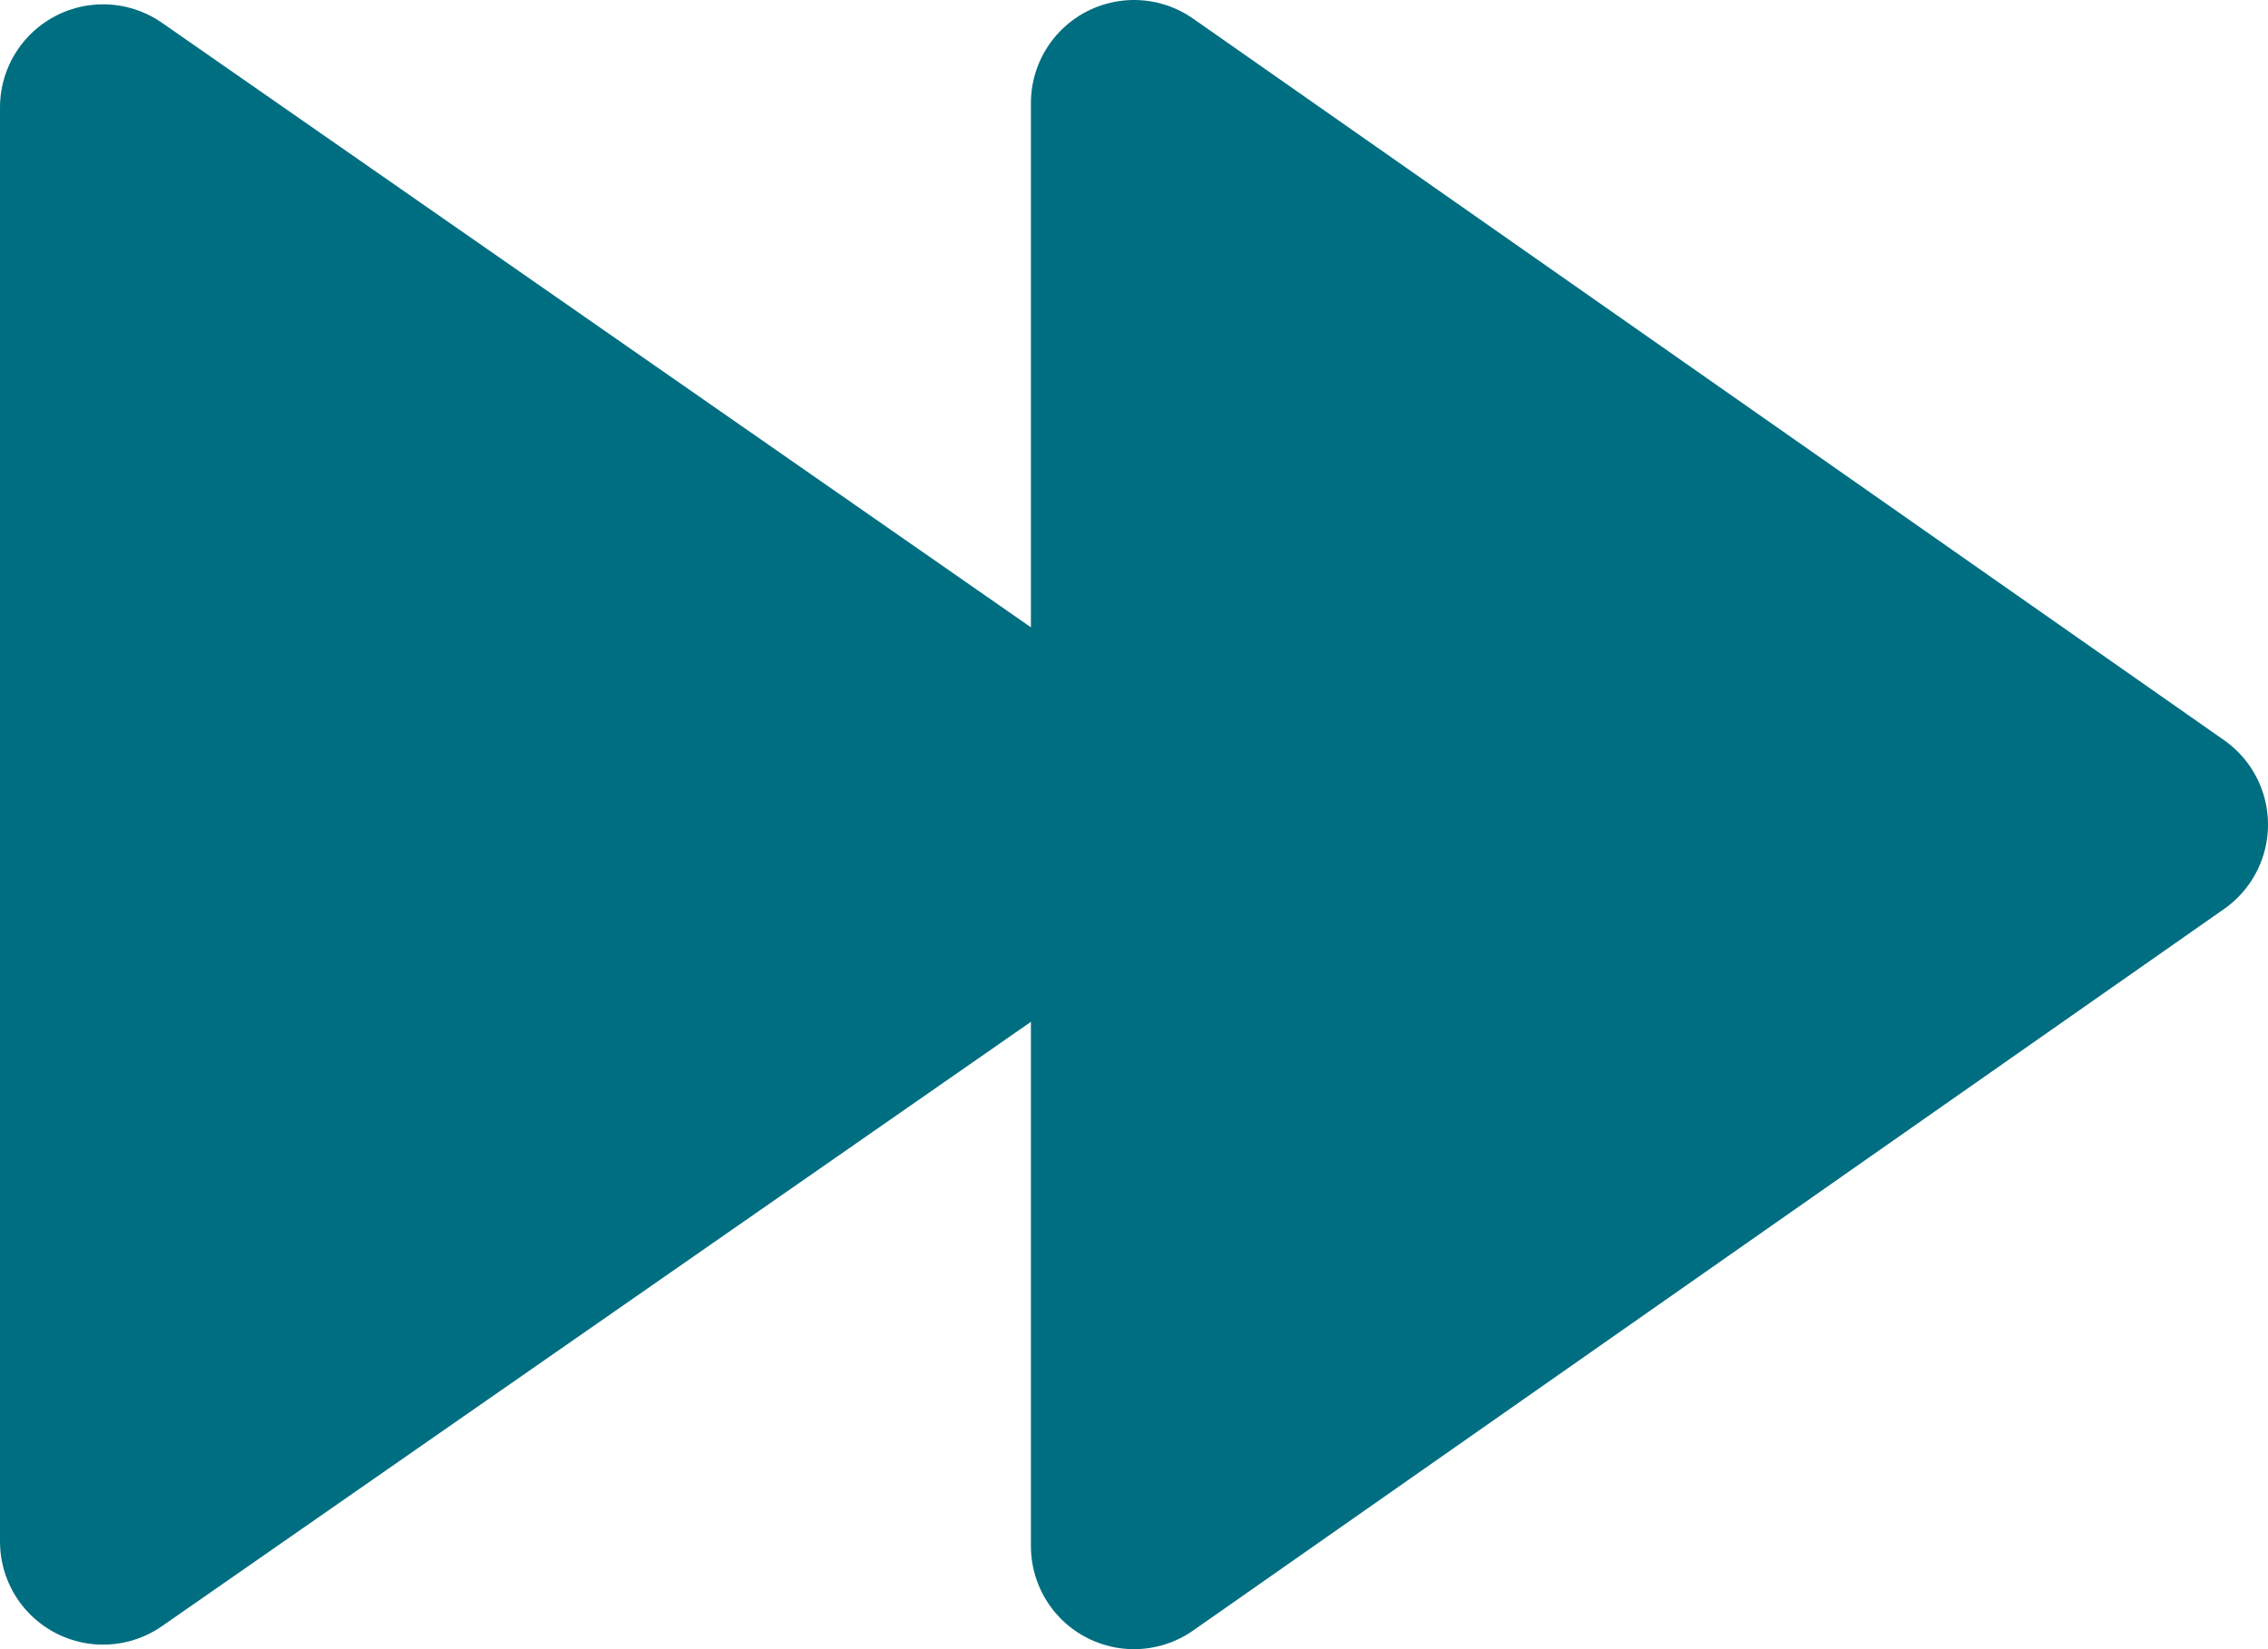
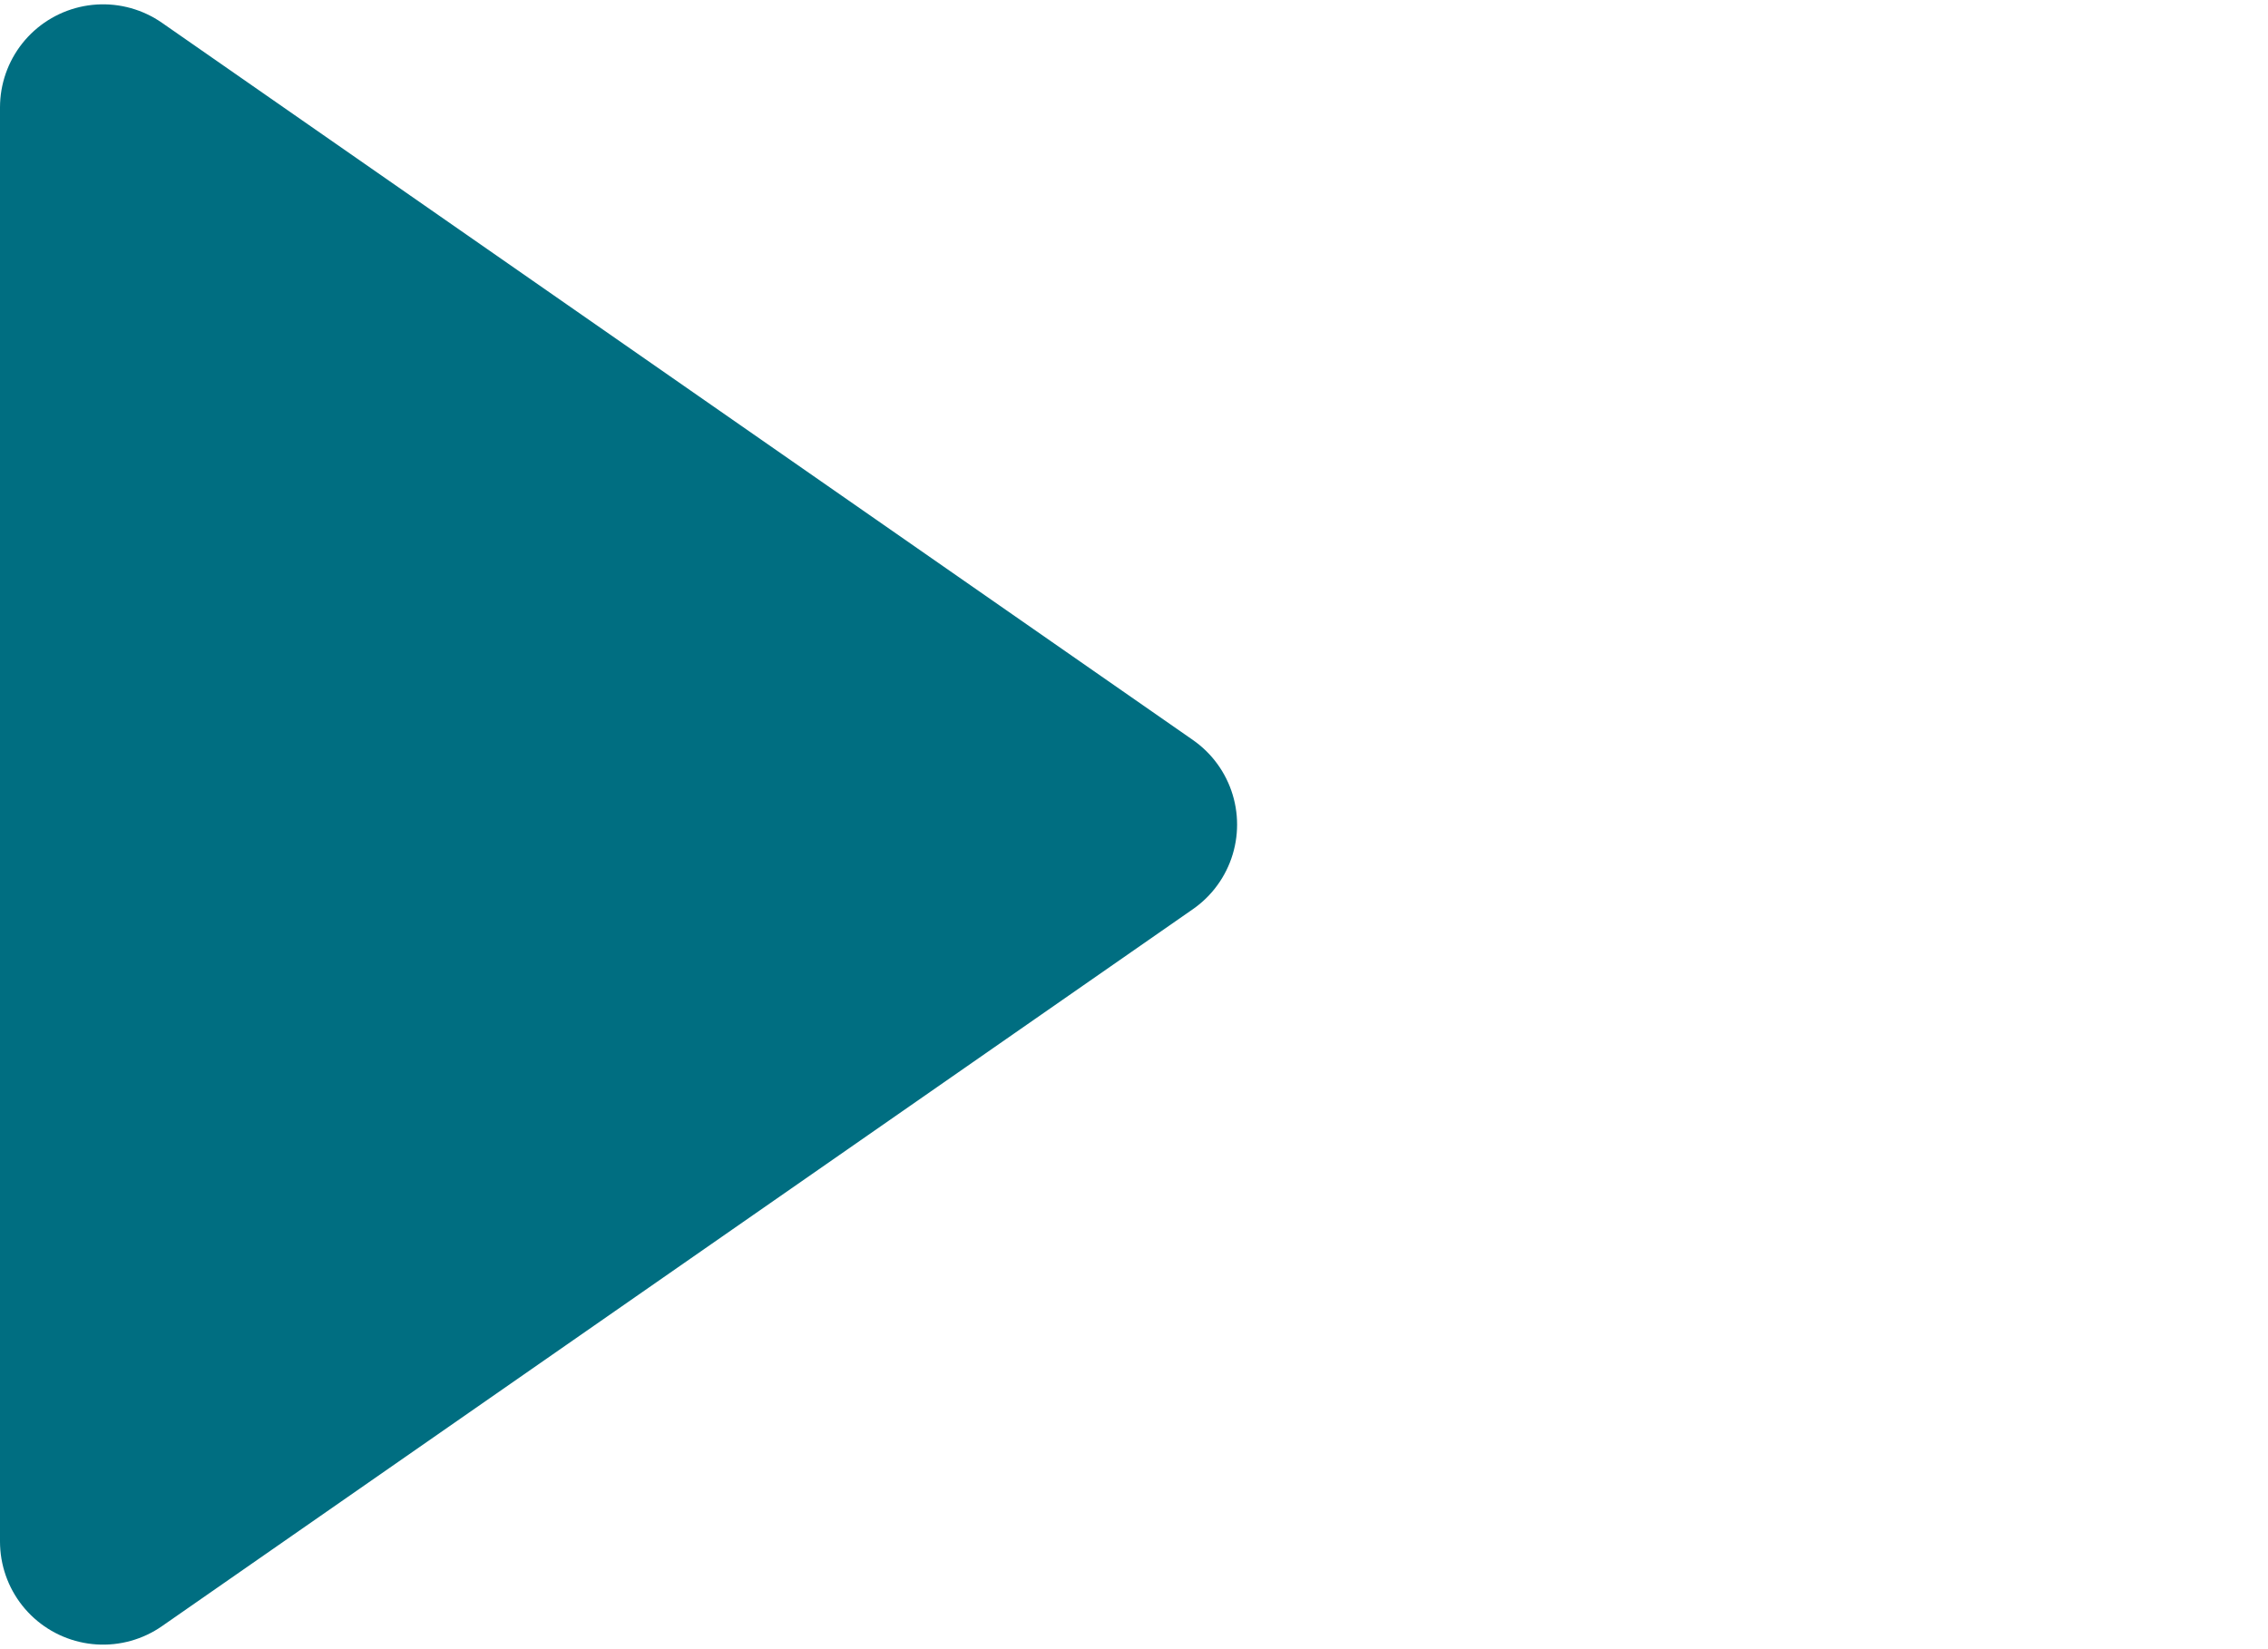
<svg xmlns="http://www.w3.org/2000/svg" id="icon_double_arrow_right" width="11" height="8" viewBox="0 0 11 8">
  <defs>
    <style>
      .cls-1 {
        fill: #006e81;
        stroke: #006e81;
        stroke-linecap: round;
        stroke-linejoin: round;
        stroke-width: 1px;
        fill-rule: evenodd;
      }
    </style>
  </defs>
  <path id="icon_arrow" class="cls-1" d="M26476,346.5l-5,3.478v-6.957Z" transform="translate(-26470.5 -342.5)" />
-   <path id="icon_arrow-2" data-name="icon_arrow" class="cls-1" d="M26481,346.5l-5,3.5v-7Z" transform="translate(-26470.5 -342.5)" />
</svg>